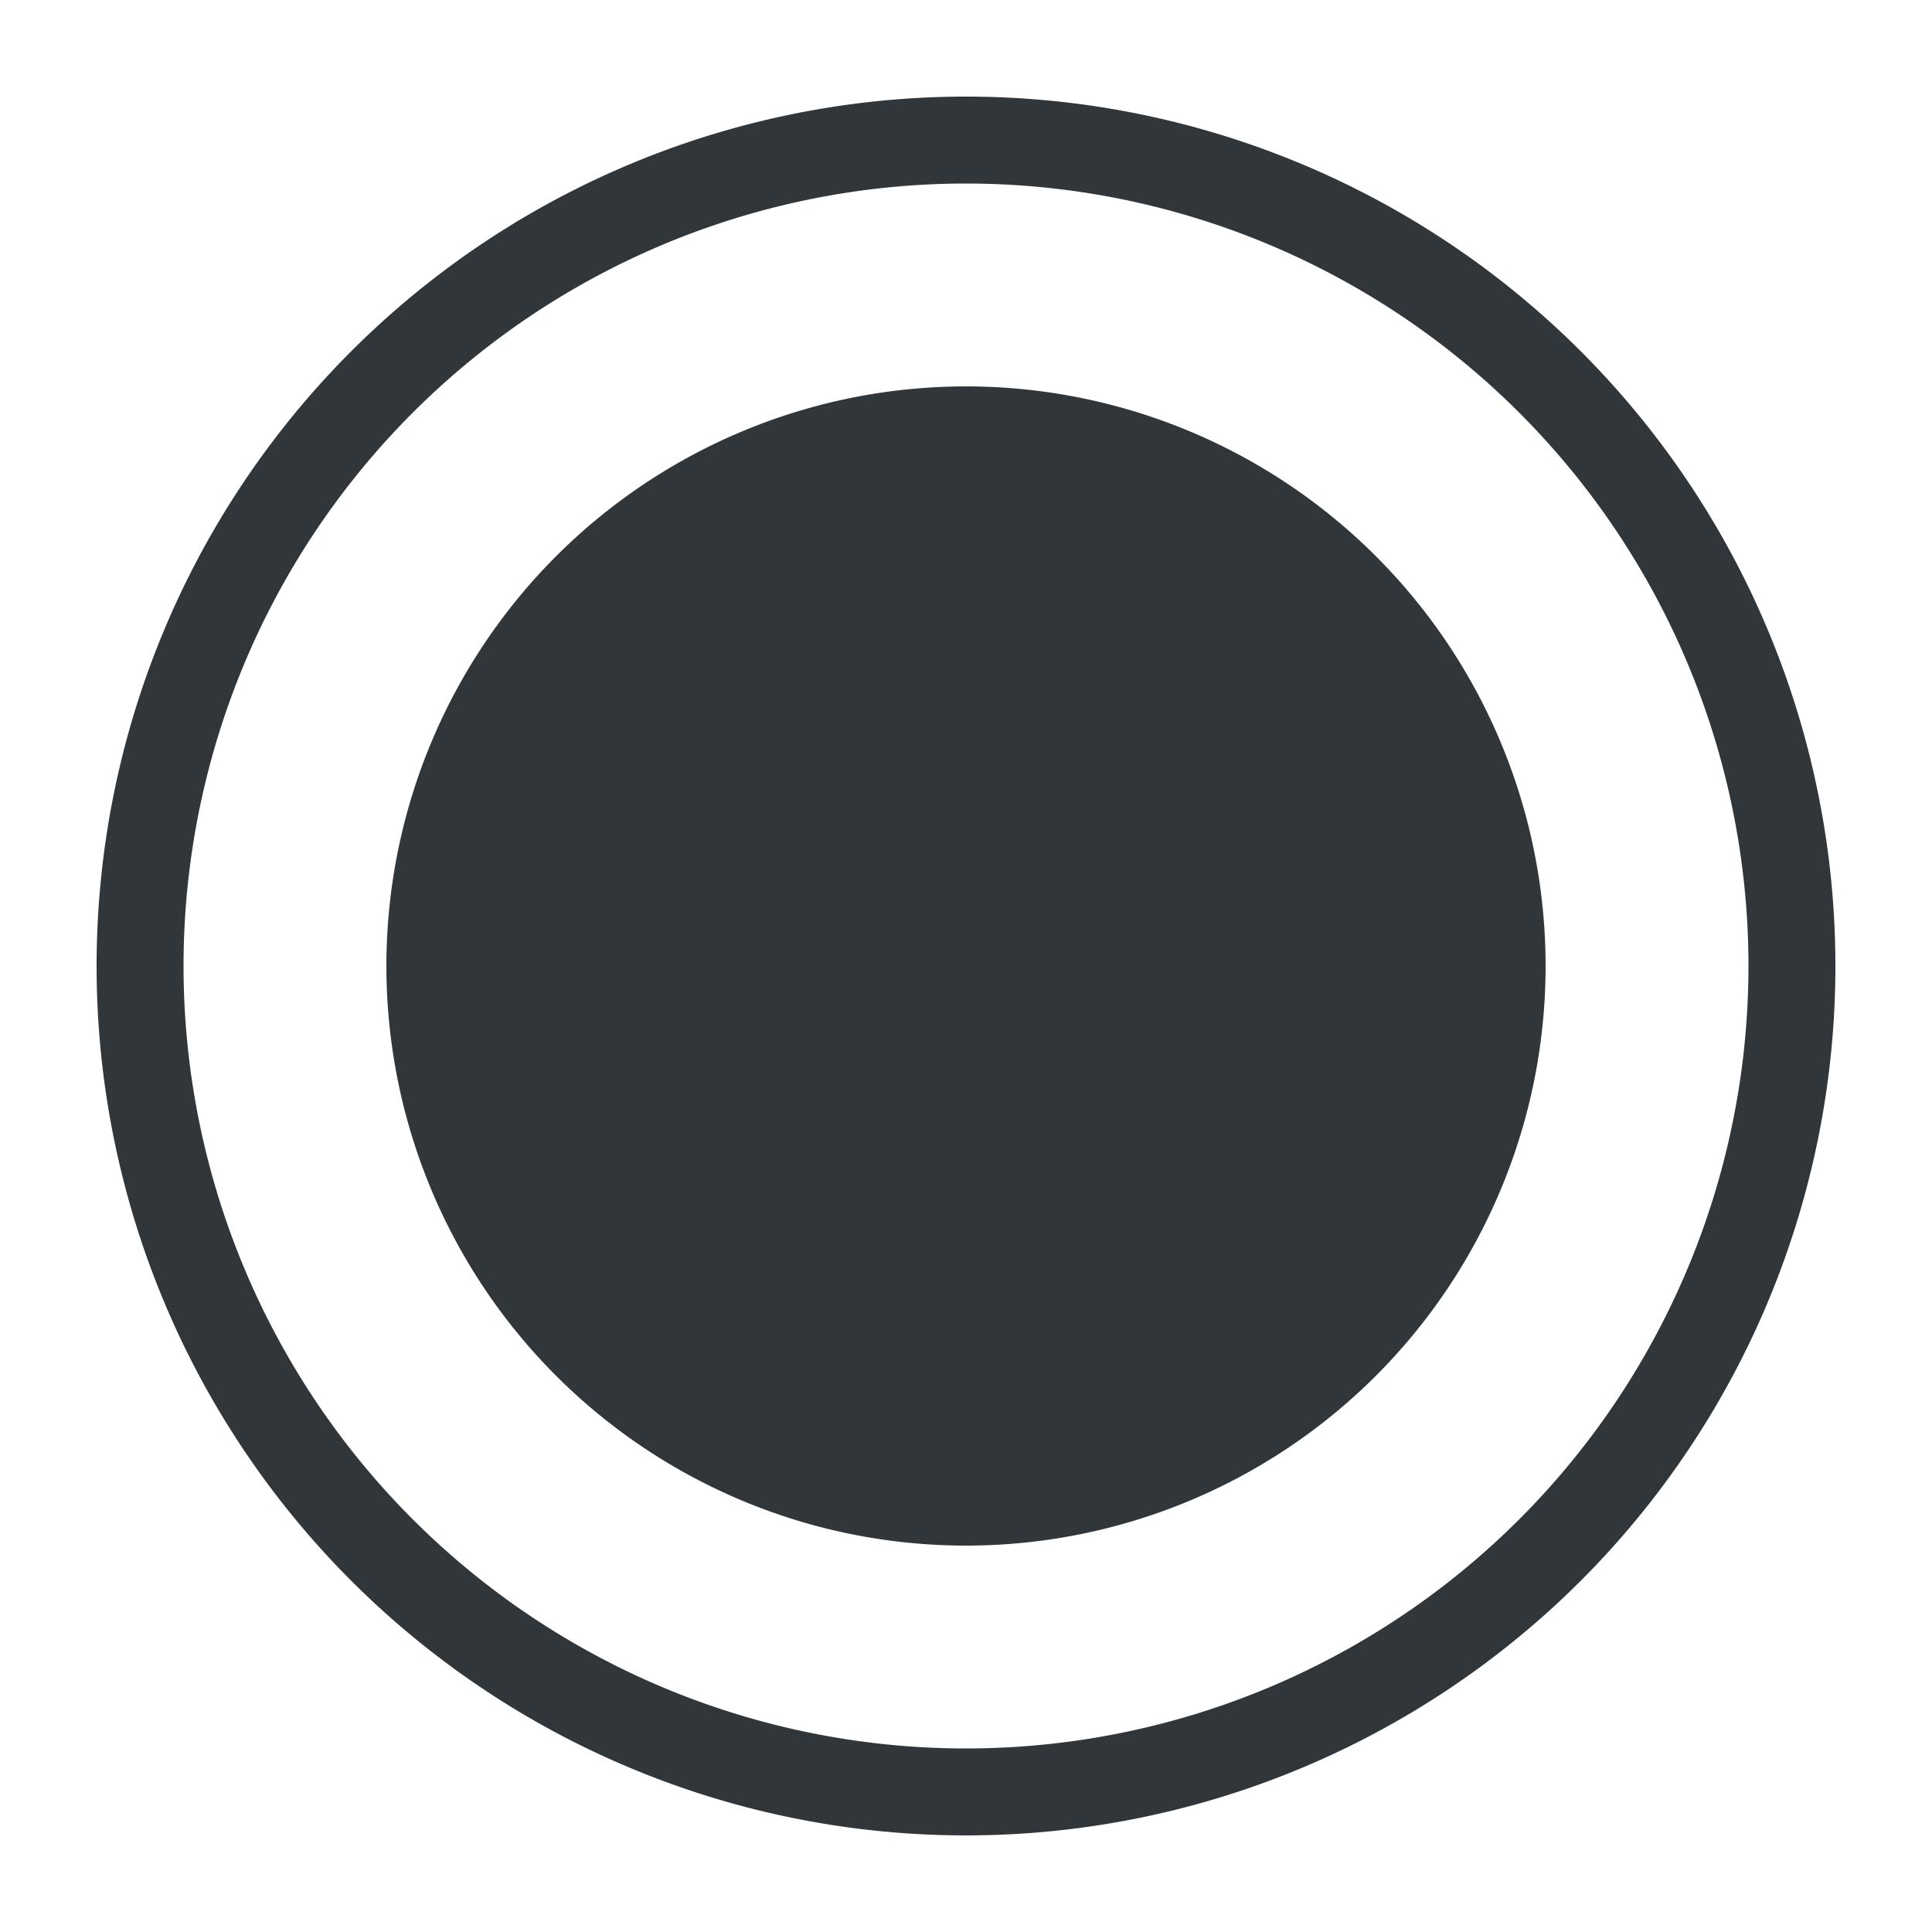
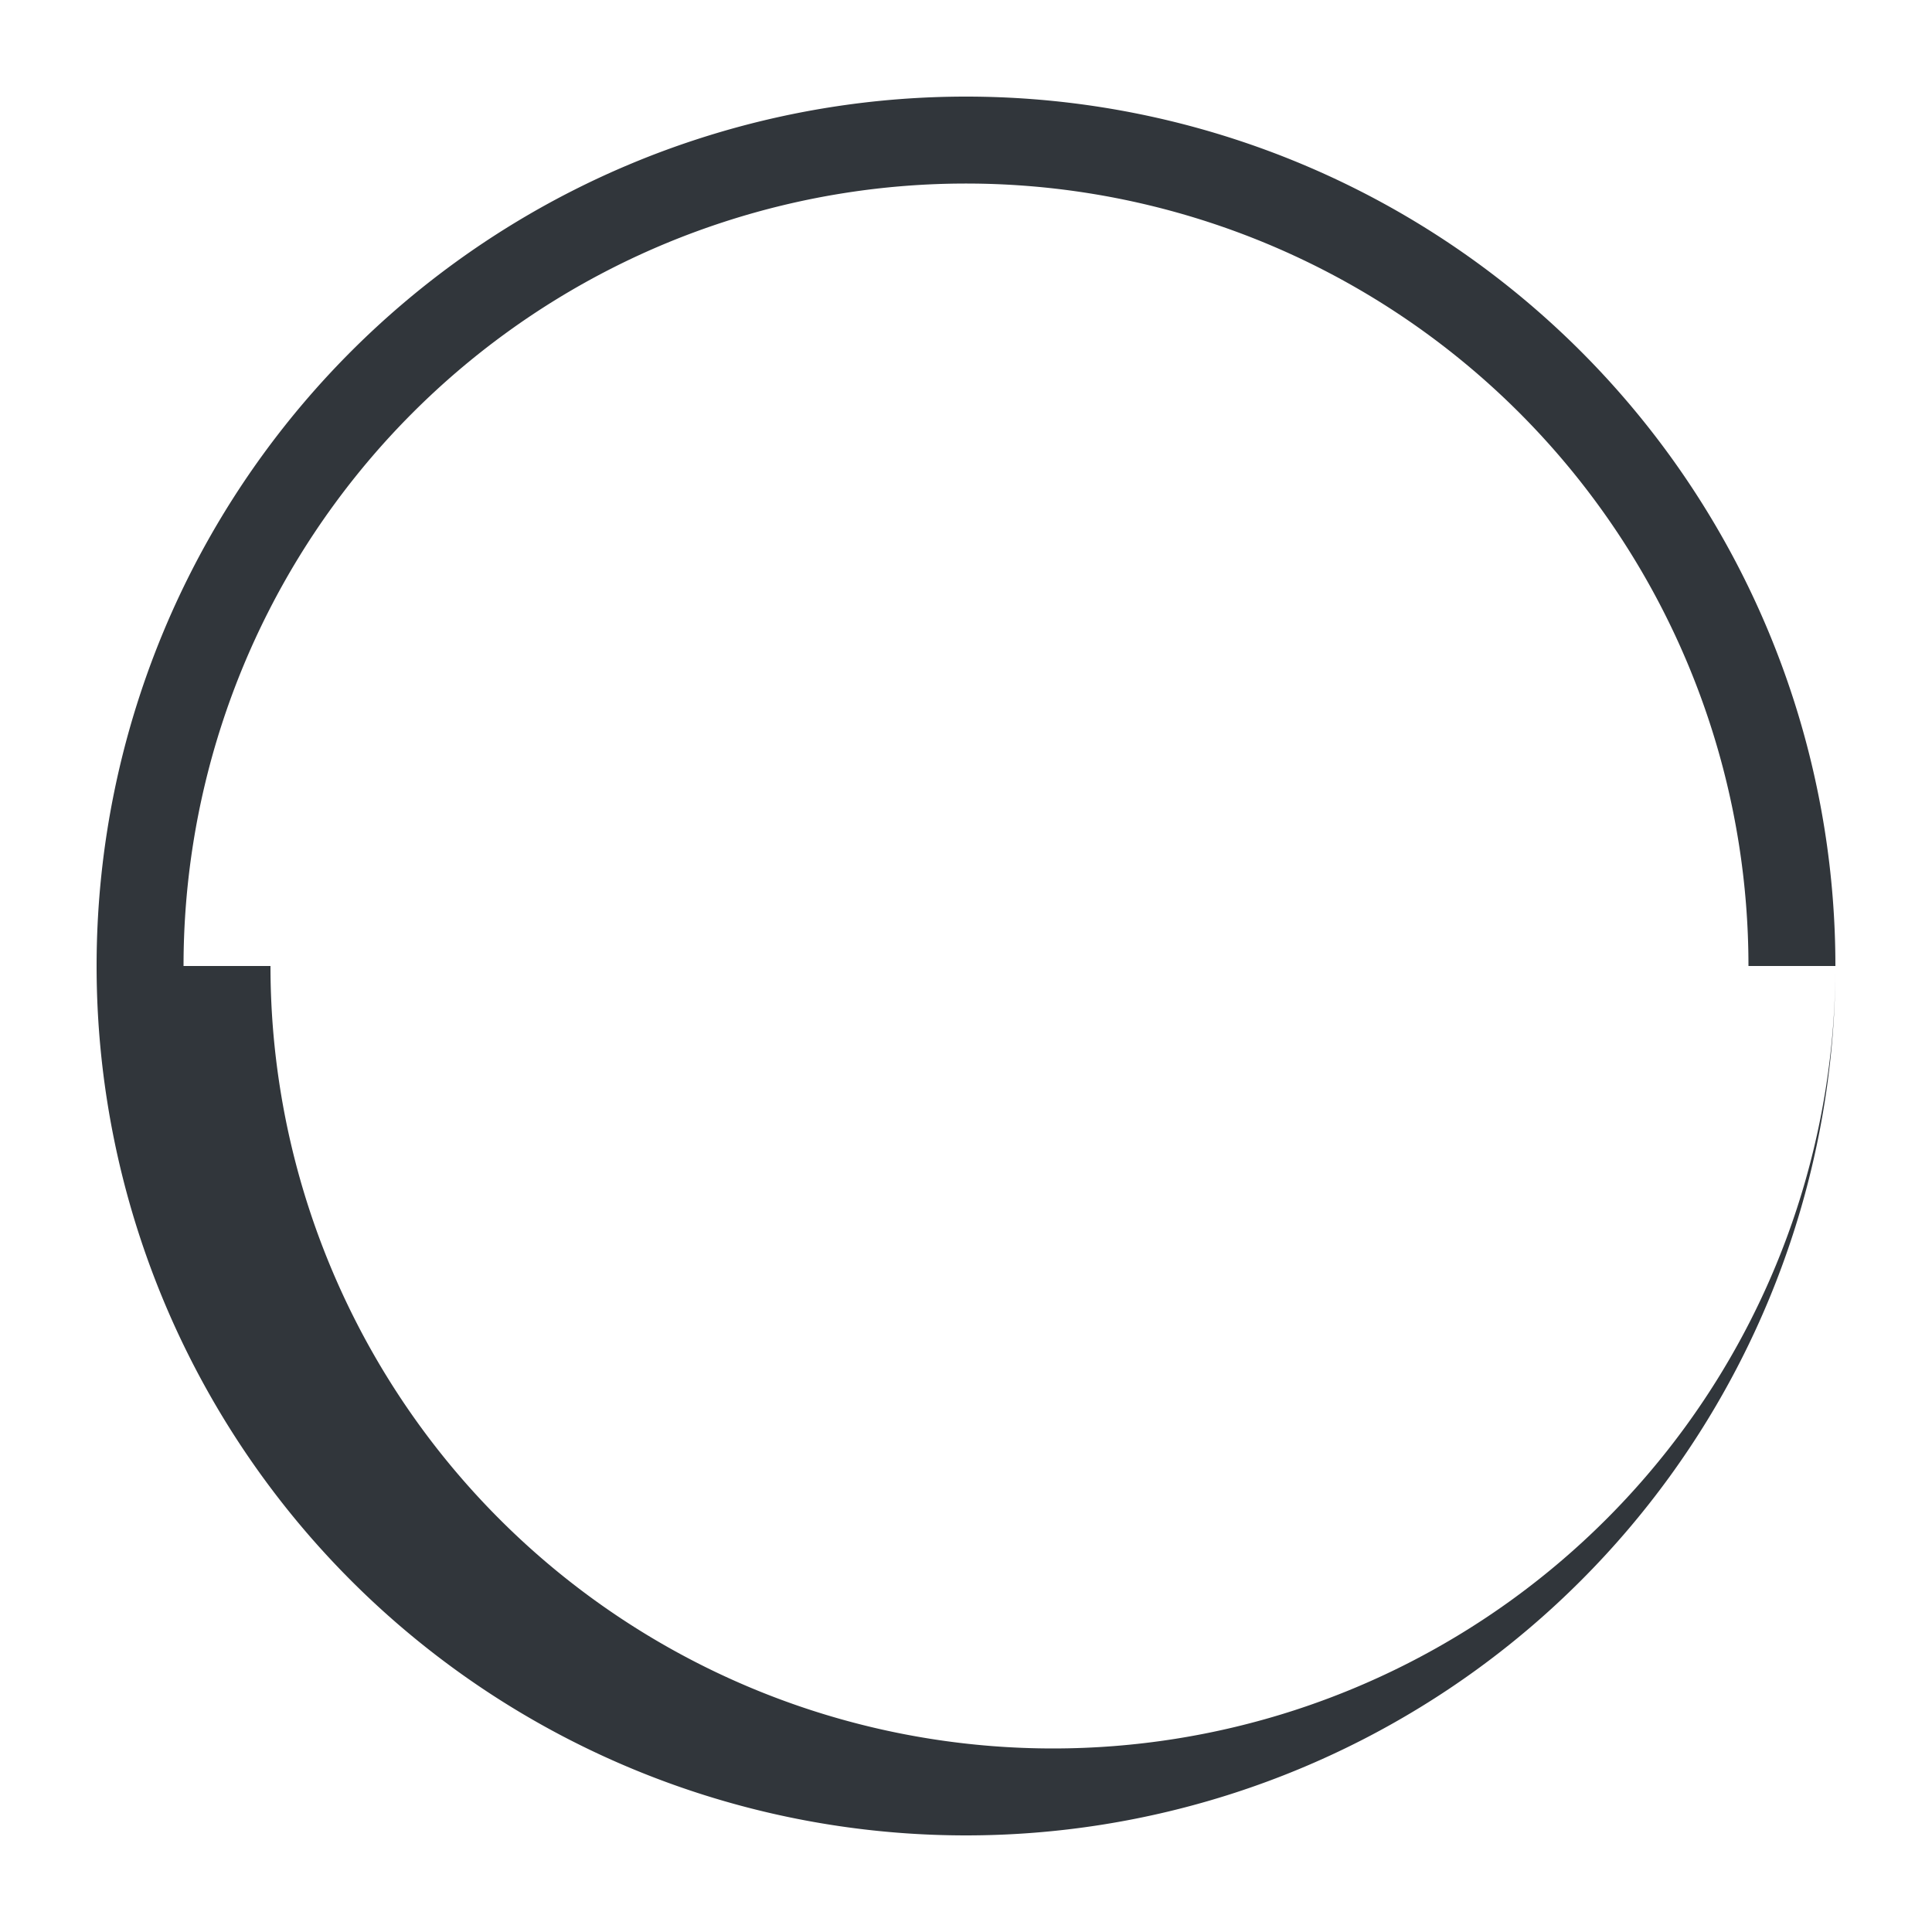
<svg x="0px" y="0px" width="20px" height="20px" viewBox="0 0 20 20" enable-background="new 0 0 20 20" xml:space="preserve">
-   <path d="M1,10a9,9 0 1,0 18,0 h-0.9 a8.1,8.1 0 1,1 -16.2,0 h-0.9" fill="#31363B" fill-rule="evenodd" />
+   <path d="M1,10a9,9 0 1,0 18,0 a8.1,8.1 0 1,1 -16.2,0 h-0.9" fill="#31363B" fill-rule="evenodd" />
  <path d="M1,10a9,9 0 1,1 18,0 h-0.9 a8.1,8.1 0 1,0 -16.2,0 h-0.9" fill="#31363B" fill-rule="evenodd" />
-   <path d="M4,10a6,6 0 1,0 12,0a6,6 0 1,0 -12,0" fill="#31363B" fill-rule="evenodd" />
</svg>